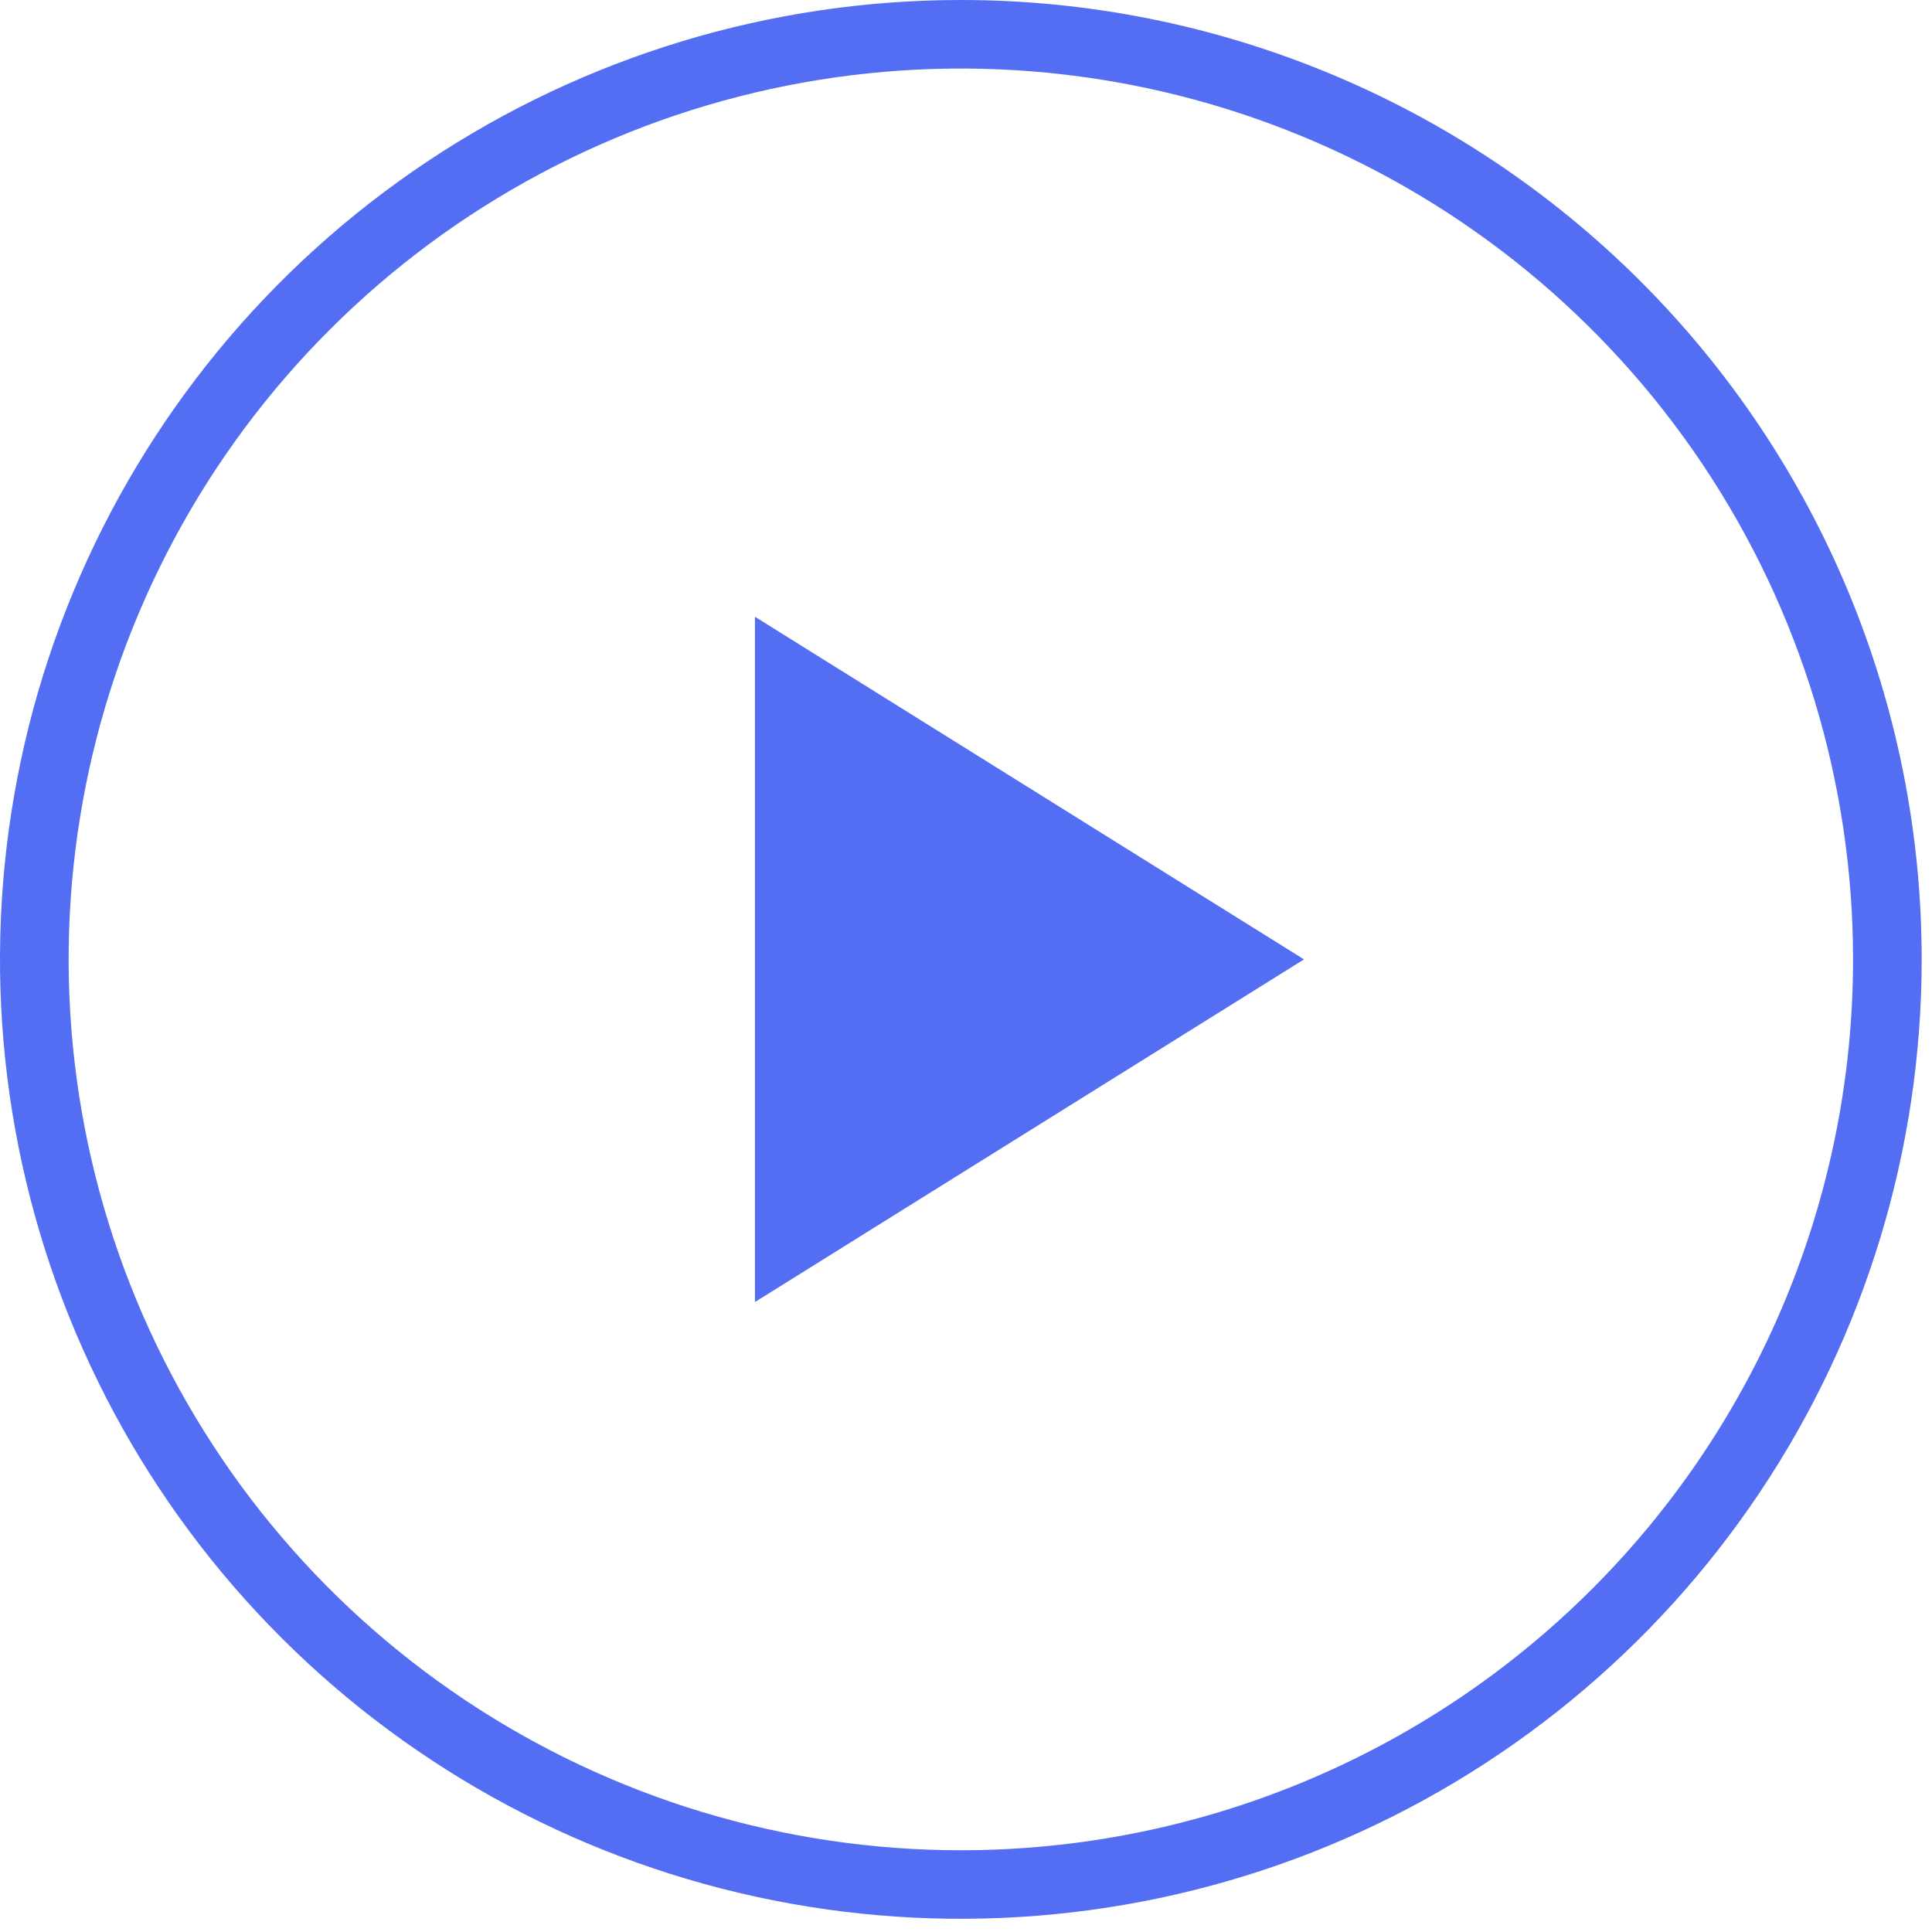
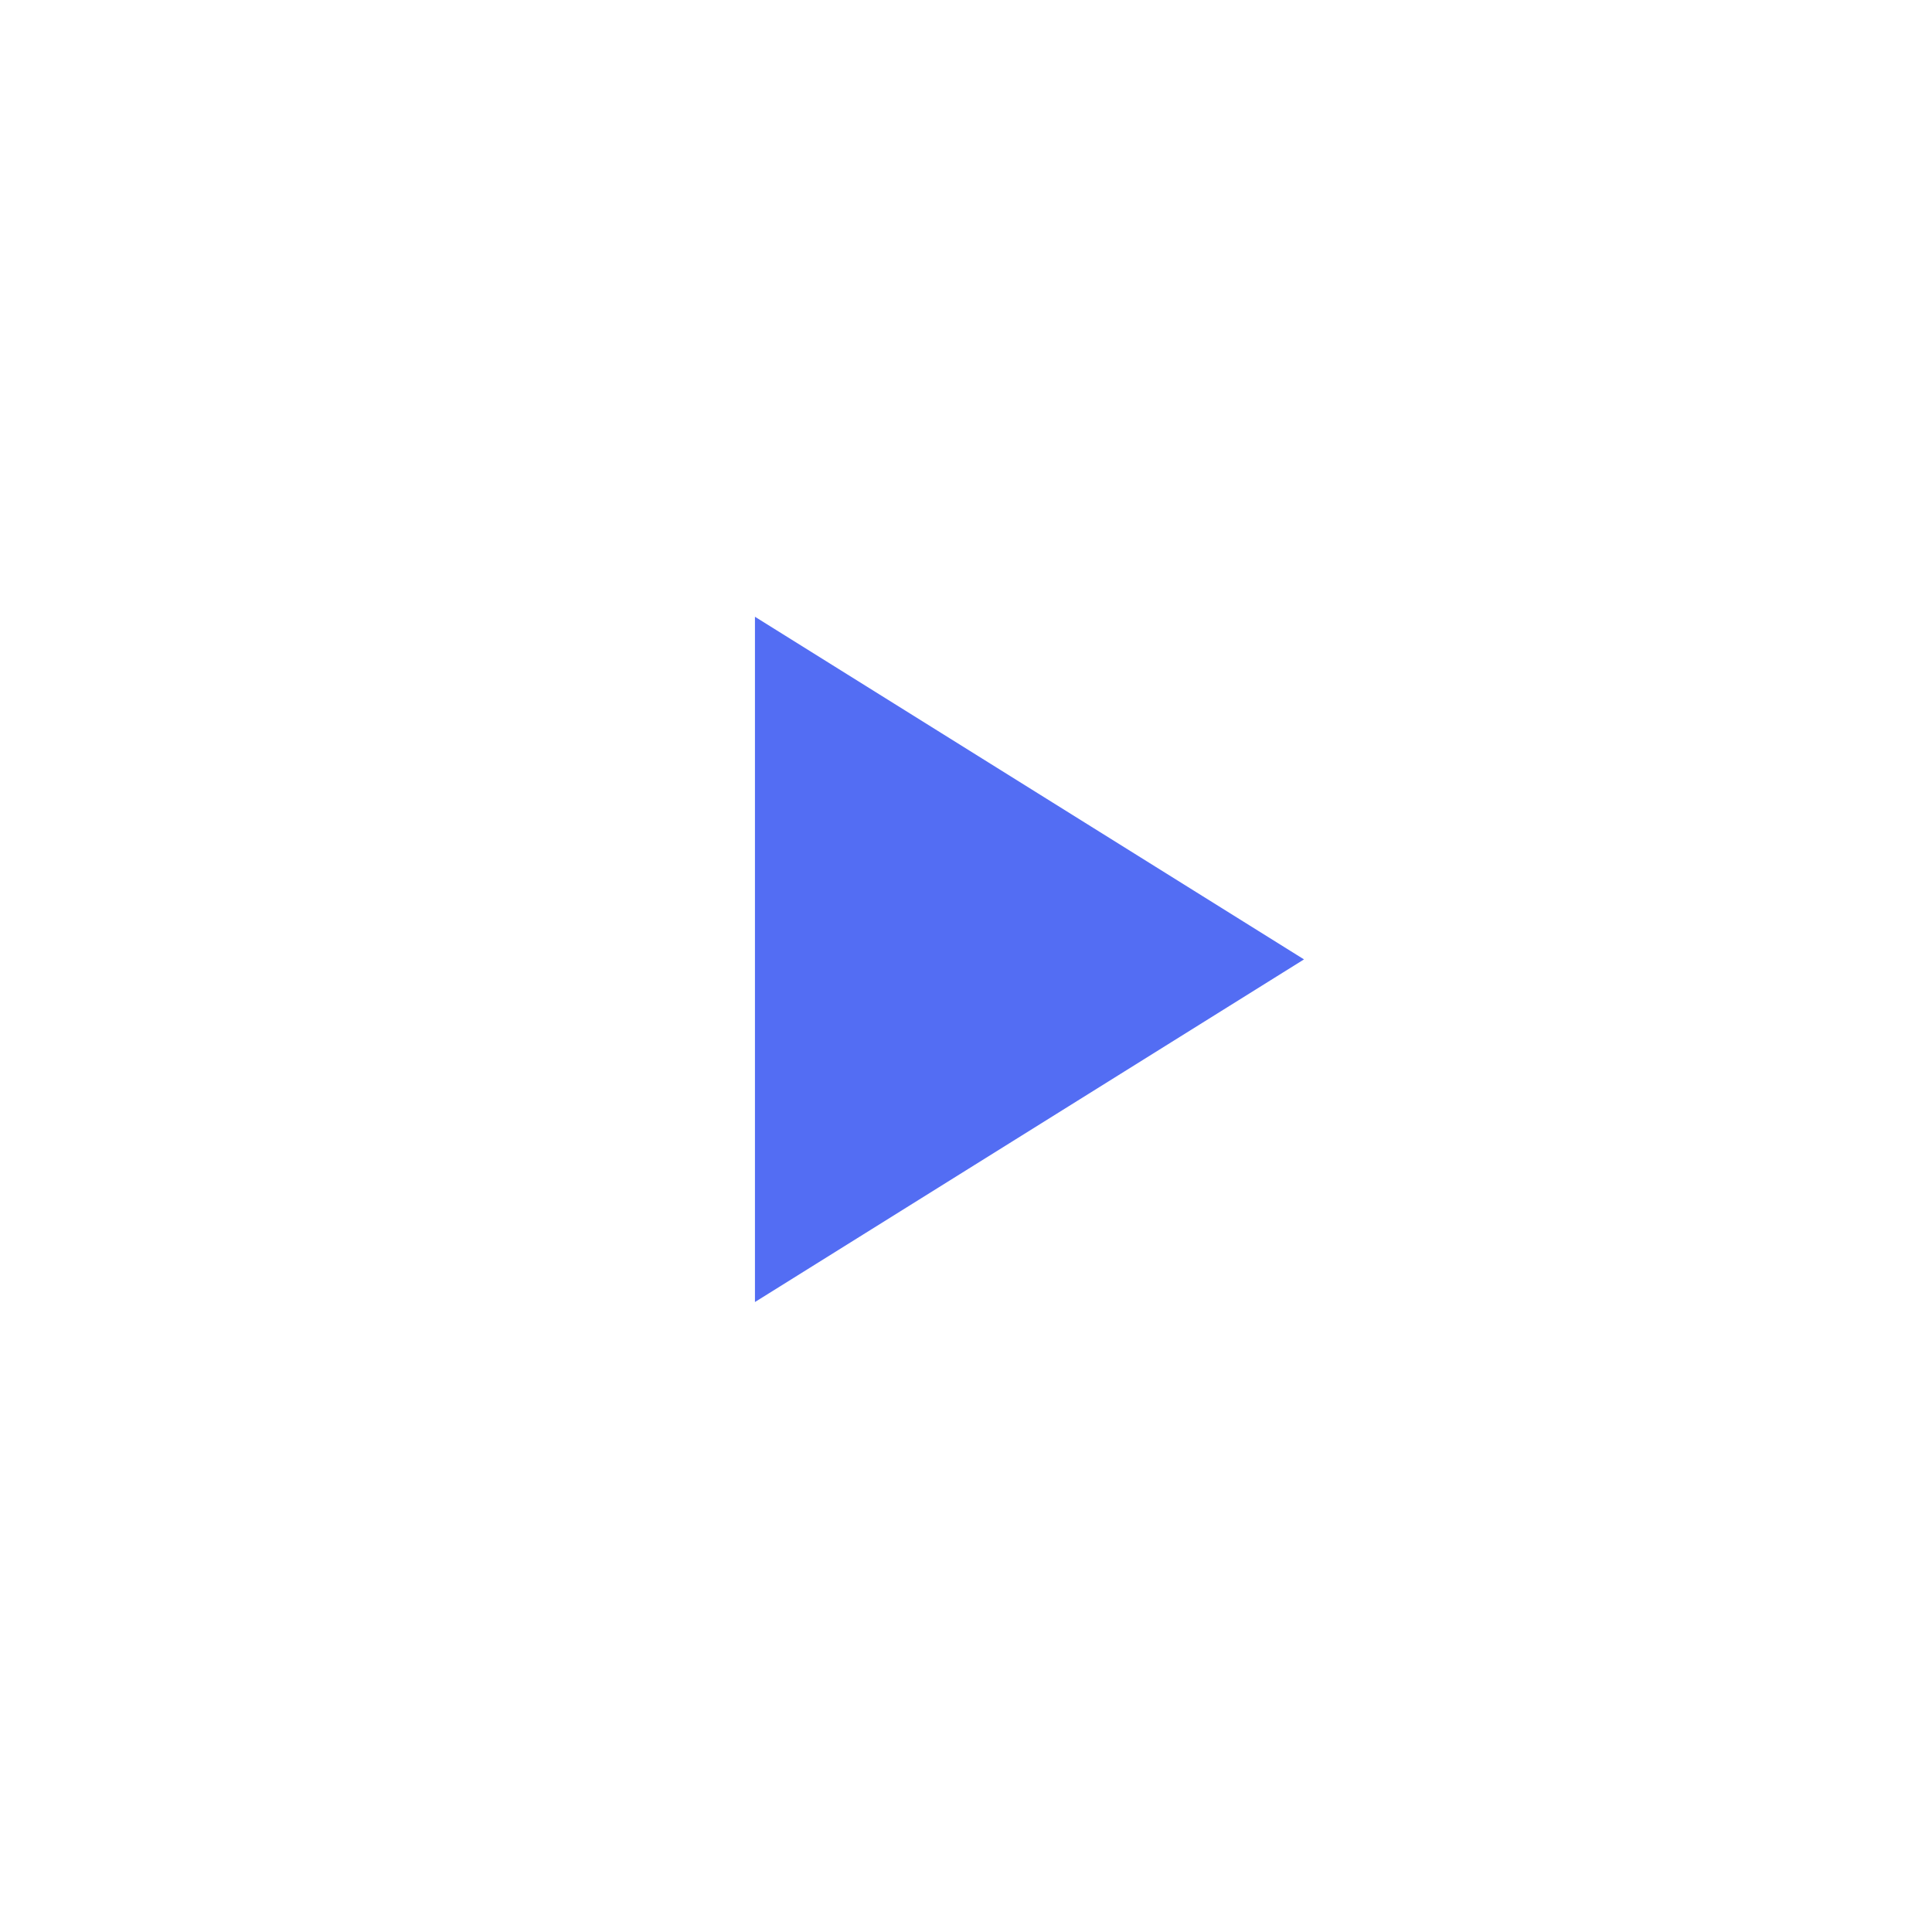
<svg xmlns="http://www.w3.org/2000/svg" width="117" height="117" viewBox="0 0 117 117" fill="none">
-   <path d="M58.188 0C46.679 0 35.429 3.408 25.86 9.792C16.291 16.176 8.833 25.25 4.429 35.866C0.025 46.483 -1.127 58.164 1.118 69.435C3.363 80.705 8.905 91.058 17.043 99.183C25.18 107.308 35.548 112.842 46.836 115.084C58.123 117.325 69.823 116.175 80.455 111.777C91.087 107.38 100.175 99.933 106.569 90.379C112.962 80.824 116.375 69.591 116.375 58.1C116.375 42.691 110.245 27.913 99.332 17.017C88.42 6.121 73.62 0 58.188 0V0ZM58.188 112.05C47.501 112.05 37.055 108.886 28.169 102.958C19.284 97.03 12.359 88.604 8.269 78.746C4.18 68.888 3.11 58.04 5.194 47.575C7.279 37.11 12.425 27.497 19.982 19.952C27.538 12.406 37.166 7.268 47.647 5.187C58.128 3.105 68.992 4.173 78.864 8.257C88.737 12.34 97.176 19.255 103.113 28.127C109.05 36.999 112.219 47.43 112.219 58.1C112.219 72.408 106.526 86.131 96.393 96.248C86.261 106.366 72.517 112.05 58.188 112.05V112.05Z" fill="#536DF3" />
-   <path d="M45.719 78.85L78.969 58.1L45.719 37.35V78.85Z" fill="#536DF3" />
+   <path d="M45.719 78.85L78.969 58.1L45.719 37.35Z" fill="#536DF3" />
</svg>